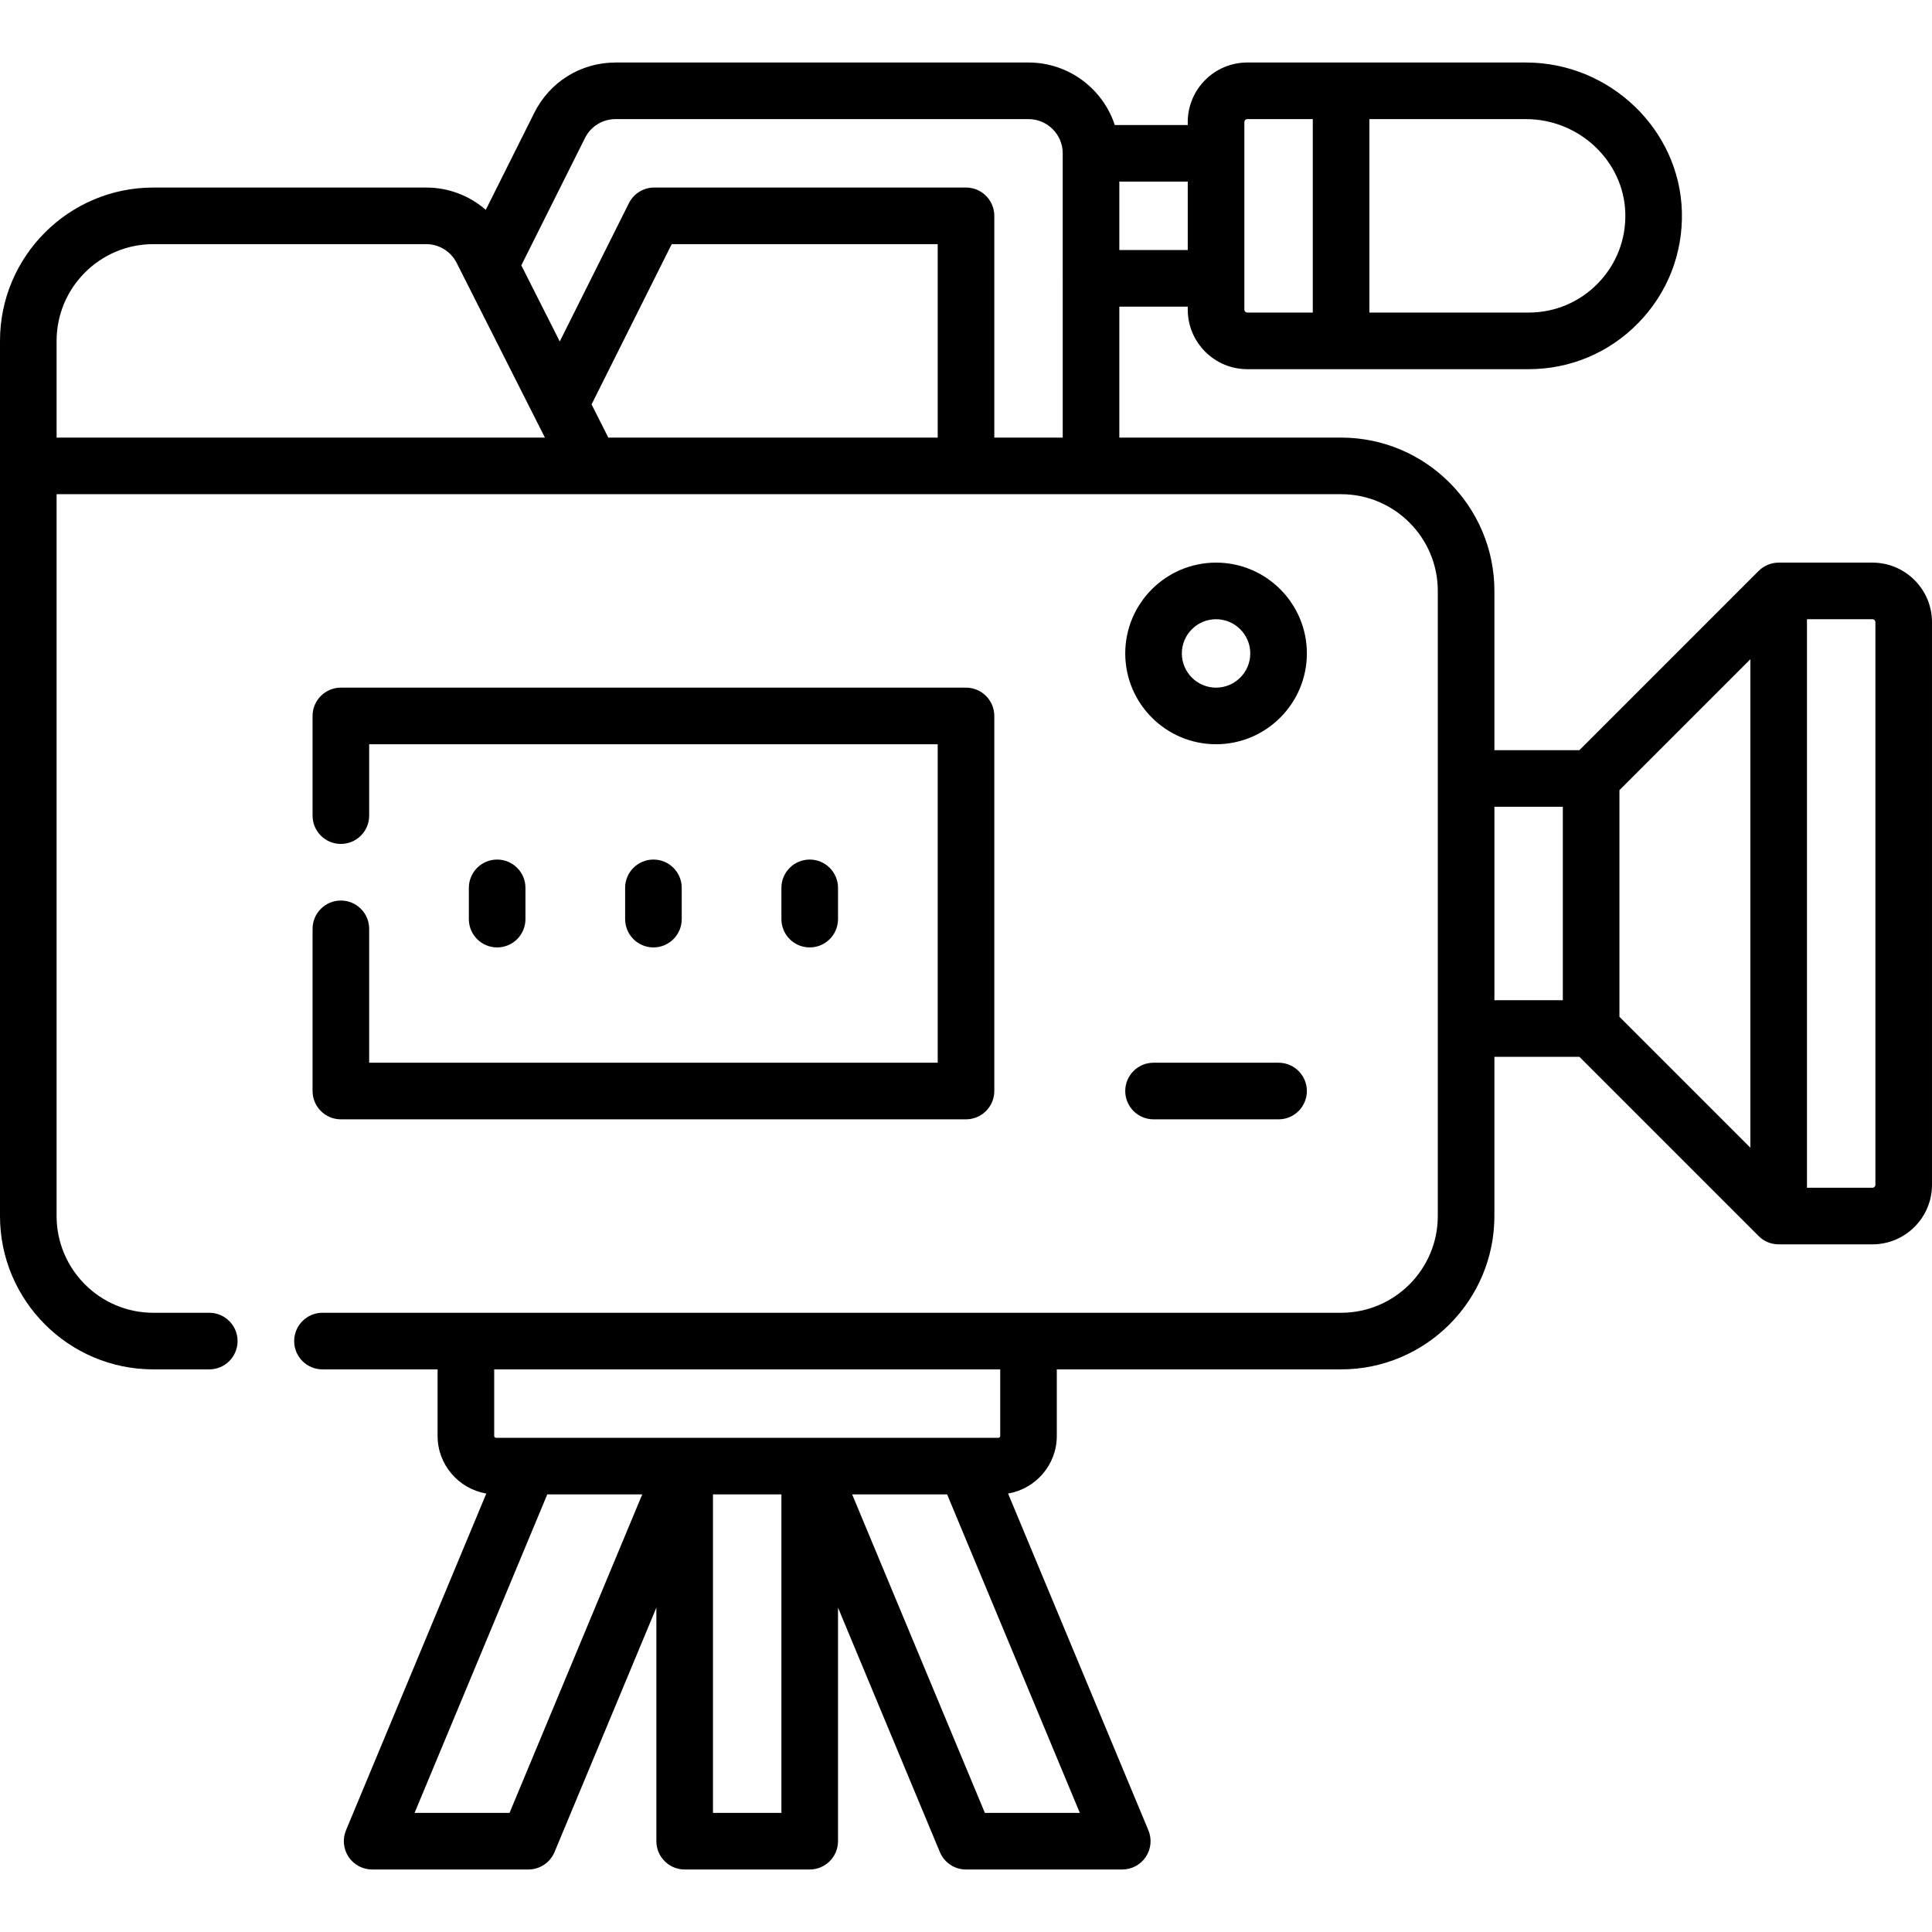
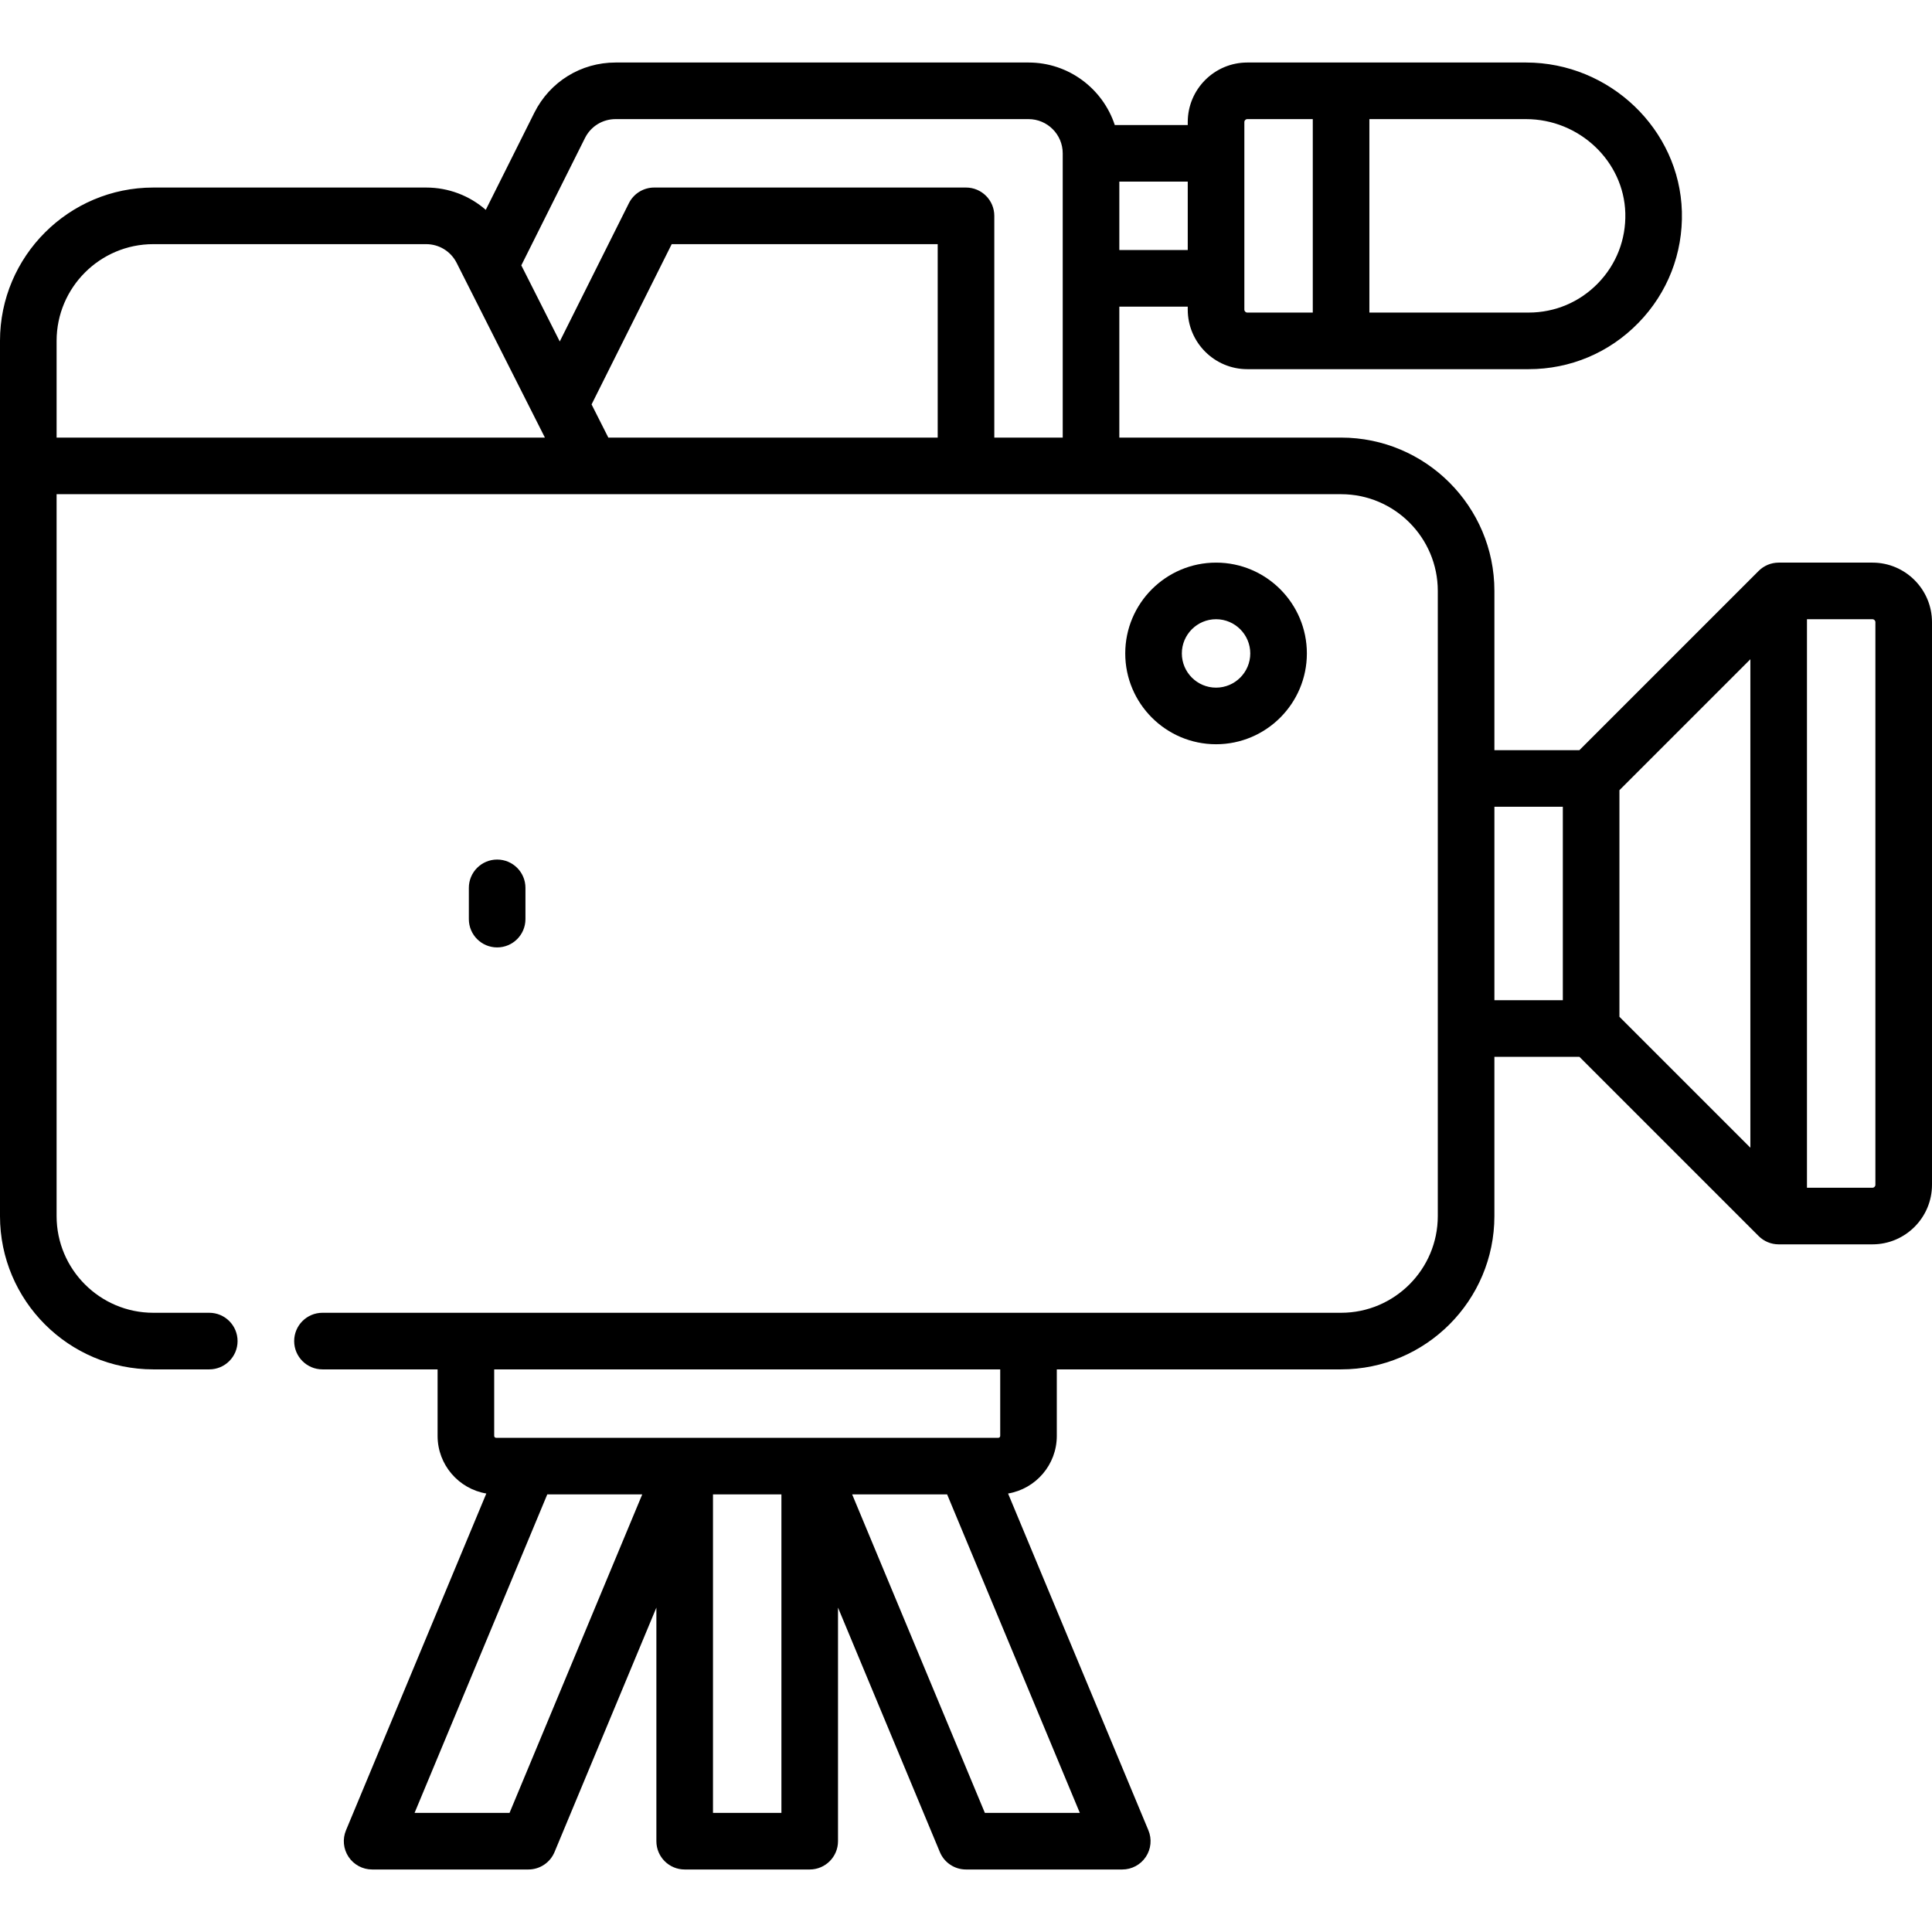
<svg xmlns="http://www.w3.org/2000/svg" id="Capa_1" height="512" viewBox="0 0 512 512" width="512">
  <g>
    <path d="m322.267 197.233c13.27 0 24.067-10.796 24.067-24.067 0-13.27-10.796-24.066-24.067-24.066s-24.066 10.796-24.066 24.066c-.001 13.271 10.795 24.067 24.066 24.067zm0-33.133c4.999 0 9.067 4.067 9.067 9.066s-4.067 9.067-9.067 9.067c-4.999 0-9.066-4.067-9.066-9.067-.001-4.999 4.067-9.066 9.066-9.066z" />
-     <path d="m90.333 238.65c-4.142 0-7.5 3.358-7.5 7.5v42.983c0 4.142 3.358 7.5 7.5 7.5h165.667c4.142 0 7.5-3.358 7.5-7.5v-99.4c0-4.142-3.358-7.5-7.5-7.5h-165.667c-4.142 0-7.5 3.358-7.5 7.5v26.417c0 4.142 3.358 7.5 7.5 7.5s7.5-3.358 7.5-7.5v-18.917h150.667v84.4h-150.667v-35.483c0-4.142-3.357-7.5-7.5-7.5z" />
-     <path d="m305.7 296.633h33.133c4.142 0 7.5-3.358 7.5-7.5s-3.358-7.5-7.5-7.5h-33.133c-4.142 0-7.5 3.358-7.5 7.5s3.358 7.5 7.5 7.5z" />
    <path d="m496.217 149.1h-24.85c-.251 0-.501.013-.749.038-.182.018-.359.049-.537.08-.064.011-.128.017-.191.029-.21.042-.415.096-.619.155-.03.009-.061.014-.091.023-.207.063-.409.138-.608.218-.027.011-.055.019-.081.03-.189.079-.372.168-.552.261-.037.019-.075.034-.112.054-.167.089-.327.189-.486.29-.048.03-.098.057-.145.088-.151.101-.295.213-.438.324-.05.039-.103.073-.151.113-.189.156-.371.32-.545.493l-47.502 47.504h-22.527v-42.2c0-22.405-18.228-40.633-40.633-40.633h-58.767v-34.7h18.133v.783c0 8.703 7.081 15.784 15.783 15.784h74.55c11.064 0 21.408-4.368 29.125-12.3 7.715-7.929 11.796-18.395 11.493-29.47-.597-21.778-19.128-39.497-41.307-39.497h-73.86c-8.703 0-15.783 7.08-15.783 15.783v.783h-19.337c-3.16-9.608-12.211-16.566-22.863-16.566h-109.432c-9.175 0-17.423 5.098-21.526 13.304l-12.872 25.743c-4.297-3.753-9.856-5.914-15.807-5.914h-72.297c-22.405 0-40.633 18.228-40.633 40.634v231.933c0 22.405 18.228 40.633 40.633 40.633h14.827c4.142 0 7.5-3.358 7.5-7.5s-3.358-7.5-7.5-7.5h-14.827c-14.134 0-25.633-11.499-25.633-25.633v-191.3h141.6 198.8c14.134 0 25.633 11.499 25.633 25.633v49.7 66.267 49.7c0 14.134-11.499 25.633-25.633 25.633h-82.833-149.1-38.007c-4.142 0-7.5 3.358-7.5 7.5s3.358 7.5 7.5 7.5h30.507v17.633c0 7.664 5.597 14.029 12.914 15.266l-37.187 89.249c-.965 2.315-.708 4.959.683 7.045s3.732 3.34 6.24 3.34h41.416c3.028 0 5.758-1.82 6.923-4.615l26.994-64.785v61.901c0 4.142 3.358 7.5 7.5 7.5h33.133c4.142 0 7.5-3.358 7.5-7.5v-61.9l26.994 64.785c1.164 2.795 3.895 4.615 6.923 4.615h41.416c2.508 0 4.85-1.253 6.24-3.34 1.391-2.086 1.648-4.73.683-7.045l-37.187-89.249c7.318-1.237 12.914-7.602 12.914-15.266v-17.634h75.334c22.405 0 40.633-18.228 40.633-40.633v-42.2h22.527l47.502 47.502c.173.173.355.338.545.493.049.04.102.074.151.113.143.112.287.223.438.324.047.032.097.058.145.088.159.101.319.201.486.29.036.02.075.035.112.054.181.093.364.182.552.261.027.011.055.019.081.03.199.08.401.155.608.218.03.009.061.015.091.023.203.059.409.113.619.155.063.013.128.018.191.029.178.031.355.062.537.08.248.025.497.038.749.038h24.85c8.703 0 15.783-7.08 15.783-15.783v-149.1c0-8.702-7.08-15.782-15.783-15.782zm-133.317-117.533h41.511c14.132 0 25.936 11.174 26.313 24.908.191 6.992-2.383 13.597-7.249 18.599-4.869 5.004-11.394 7.76-18.374 7.76h-42.2v-51.267zm-33.133 42.2v-33.134-8.283c0-.432.352-.783.783-.783h17.35v51.267h-17.35c-.432 0-.783-.352-.783-.784zm-33.134-25.634h18.133v18.133h-18.133zm-281.633 67.834v-25.633c0-14.135 11.499-25.634 25.633-25.634h72.297c3.44 0 6.542 1.908 8.093 4.978l23.385 46.289zm233.5 0h-87.286l-4.442-8.793 21.237-42.474h70.491zm33.133-42.2v42.2h-18.133v-58.767c0-4.142-3.358-7.5-7.5-7.5h-82.627c-2.841 0-5.438 1.605-6.708 4.146l-18.322 36.645-10.19-20.169 16.872-33.743c1.545-3.091 4.653-5.012 8.109-5.012h109.432c4.999 0 9.066 4.067 9.066 9.066v33.134zm-146.6 406.666h-25.166l35.166-84.4h25.167zm72.05 0h-18.133v-84.4h18.133zm7.5-99.4h-33.133-41.417-8.566c-.276 0-.5-.224-.5-.5v-17.633h134.1v17.633c0 .276-.224.5-.5.5h-8.567zm71.583 99.4h-25.166l-35.167-84.4h25.167zm128-215.366h-18.133v-51.267h18.133zm49.701 39.093-34.7-34.7v-60.054l34.7-34.7zm33.133 9.823c0 .432-.352.783-.783.783h-17.35v-150.666h17.35c.432 0 .783.352.783.783z" />
    <path d="m139.25 243.575v-8.284c0-4.142-3.358-7.5-7.5-7.5s-7.5 3.358-7.5 7.5v8.284c0 4.142 3.358 7.5 7.5 7.5s7.5-3.358 7.5-7.5z" />
-     <path d="m180.666 243.575v-8.284c0-4.142-3.358-7.5-7.5-7.5s-7.5 3.358-7.5 7.5v8.284c0 4.142 3.358 7.5 7.5 7.5 4.143 0 7.5-3.358 7.5-7.5z" />
-     <path d="m222.083 243.575v-8.284c0-4.142-3.358-7.5-7.5-7.5s-7.5 3.358-7.5 7.5v8.284c0 4.142 3.358 7.5 7.5 7.5 4.143 0 7.5-3.358 7.5-7.5z" />
  </g>
</svg>